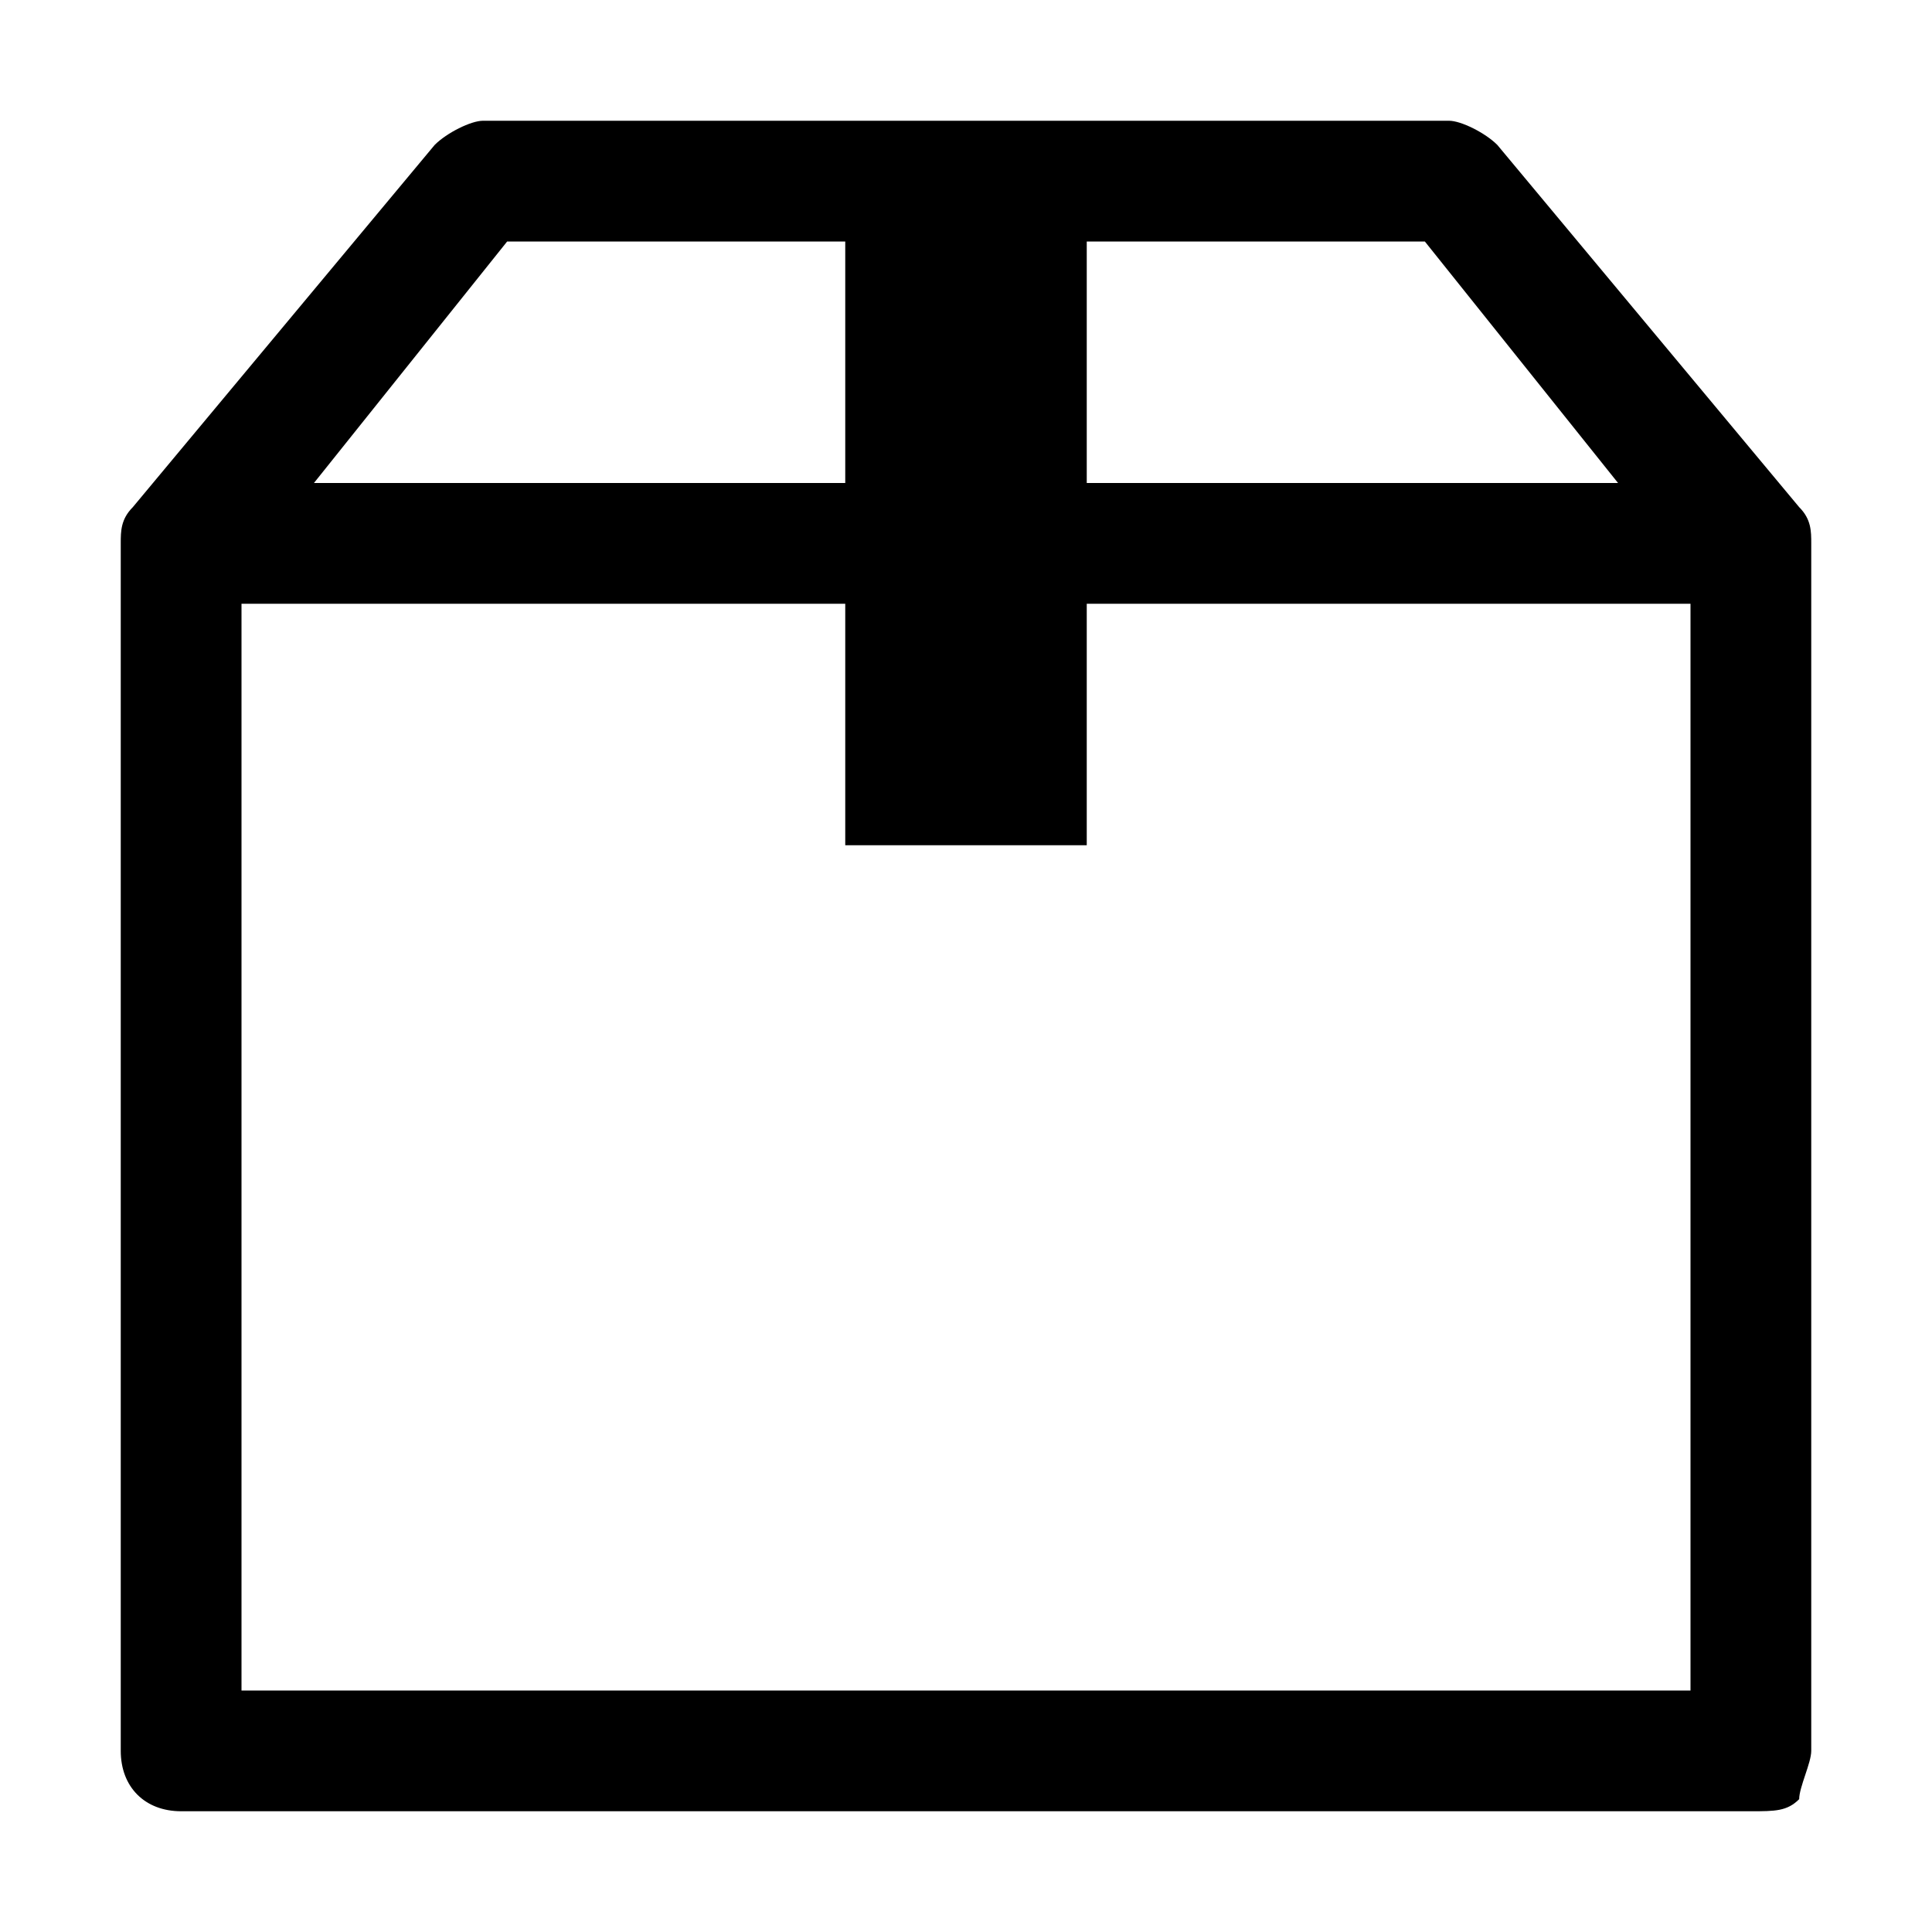
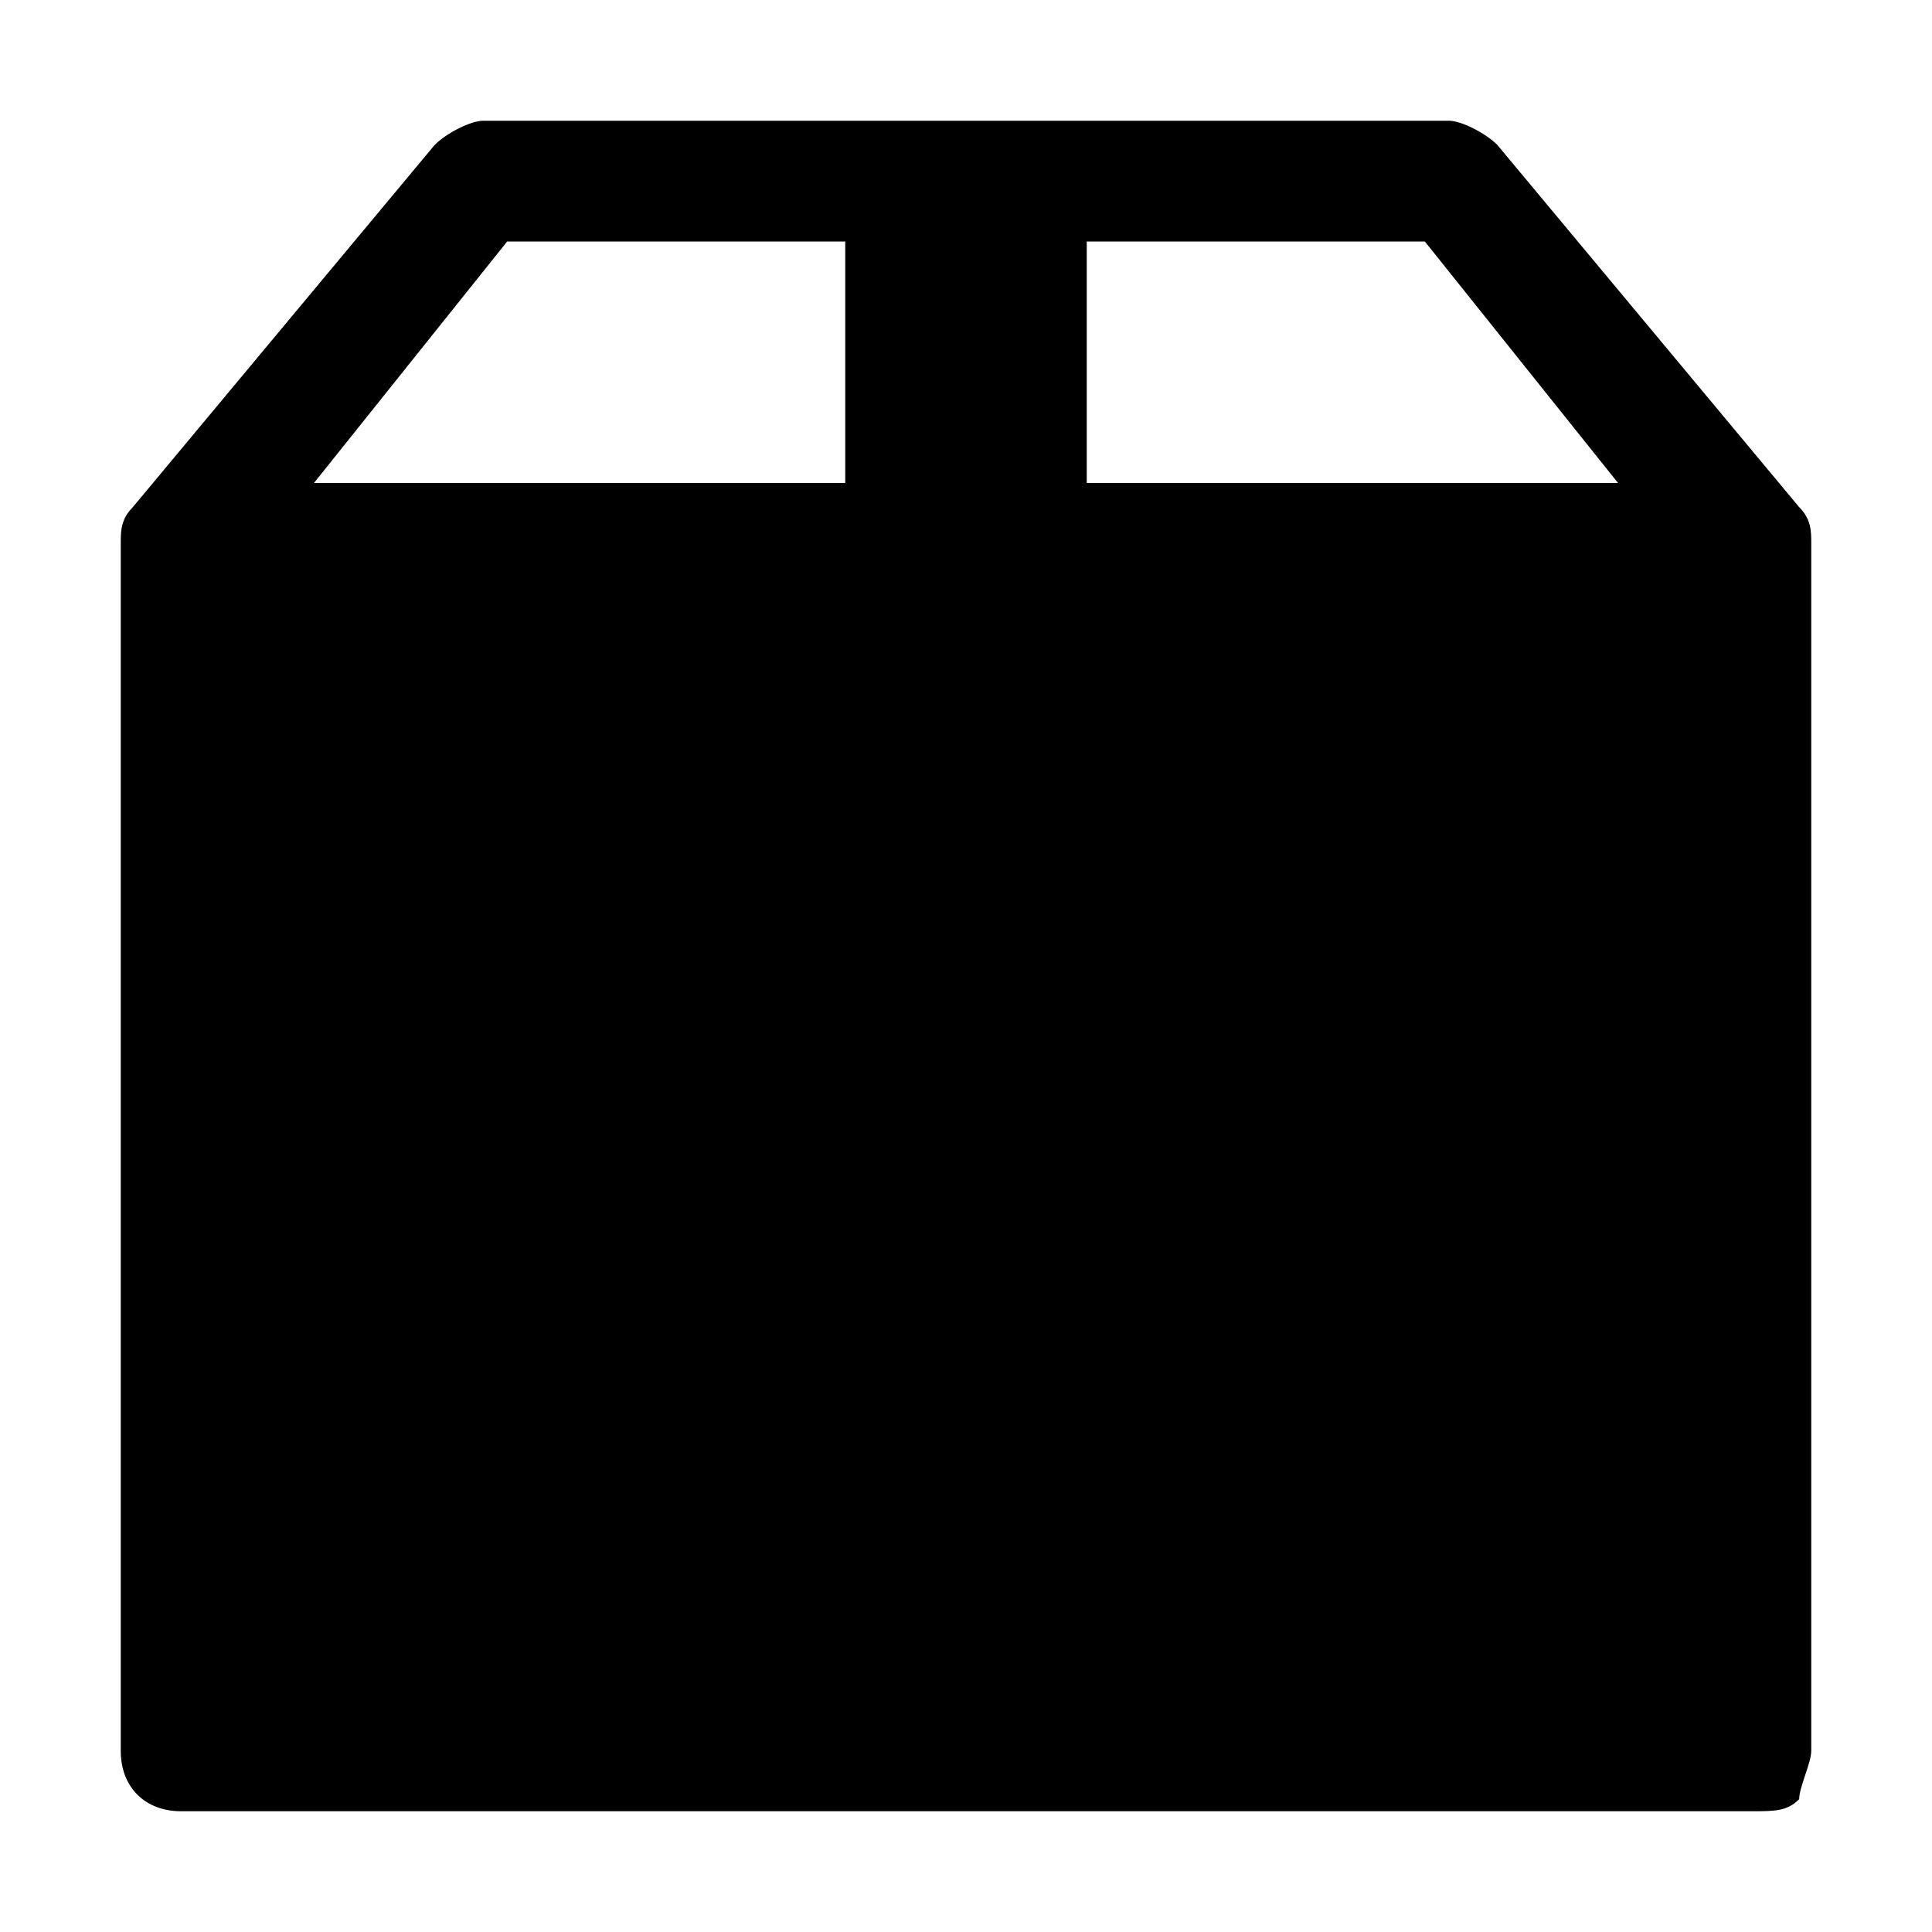
<svg xmlns="http://www.w3.org/2000/svg" viewBox="0 0 16 16">
-   <path d="M12 1c.1 0 .3.1.4.2l2.5 3c.1.1.1.2.1.3v10c0 .1-.1.3-.1.4-.1.1-.2.1-.4.1h-13c-.3 0-.5-.2-.5-.5v-10c0-.1 0-.2.1-.3l2.5-3c.1-.1.3-.2.4-.2h8zm2 4H9v2H7V5H2v9h12V5zM7 2H4.2L2.6 4H7V2zm4.8 0H9v2h4.4l-1.6-2z" />
+   <path d="M12 1c.1 0 .3.1.4.2l2.5 3c.1.1.1.2.1.3v10c0 .1-.1.3-.1.4-.1.1-.2.1-.4.1h-13c-.3 0-.5-.2-.5-.5v-10c0-.1 0-.2.1-.3l2.5-3c.1-.1.3-.2.4-.2h8zm2 4H9v2H7V5H2v9V5zM7 2H4.2L2.6 4H7V2zm4.8 0H9v2h4.4l-1.6-2z" />
</svg>